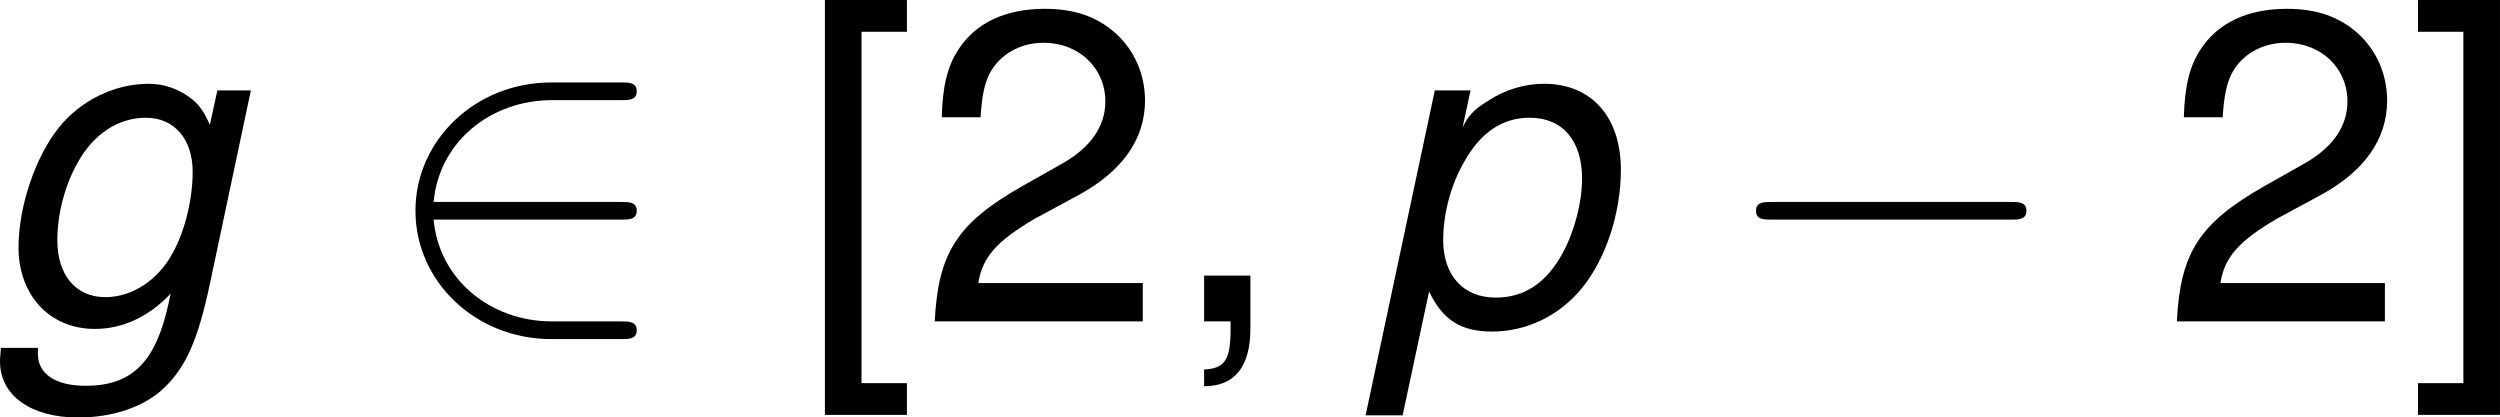
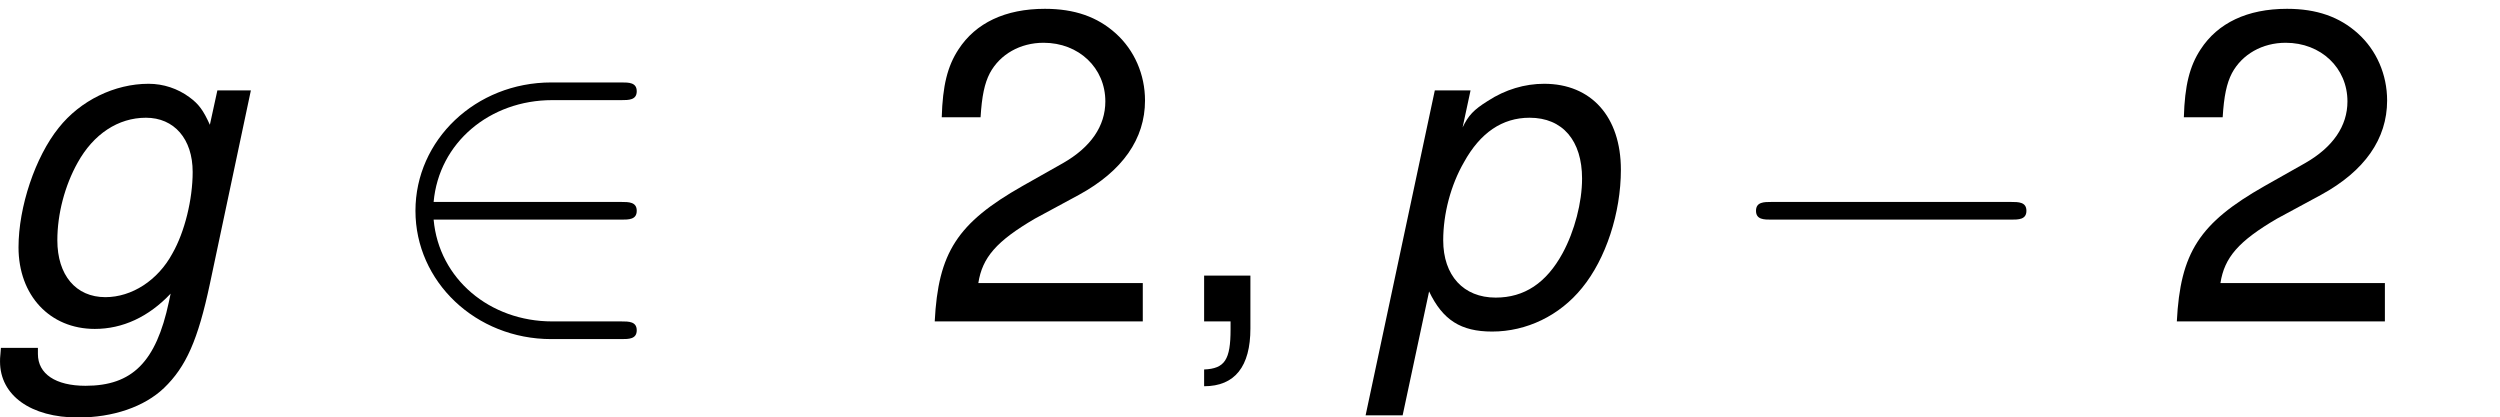
<svg xmlns="http://www.w3.org/2000/svg" xmlns:xlink="http://www.w3.org/1999/xlink" version="1.1" width="69.641pt" height="11.63pt" viewBox="-.856 -.302 69.641 11.63">
  <defs>
    <path id="g2-0" d="M7.189-2.509C7.375-2.509 7.571-2.509 7.571-2.727S7.375-2.945 7.189-2.945H1.287C1.102-2.945 .905-2.945 .905-2.727S1.102-2.509 1.287-2.509H7.189Z" />
    <path id="g2-50" d="M5.978-2.509C6.164-2.509 6.36-2.509 6.36-2.727S6.164-2.945 5.978-2.945H1.353C1.484-4.407 2.738-5.455 4.276-5.455H5.978C6.164-5.455 6.36-5.455 6.36-5.673S6.164-5.891 5.978-5.891H4.255C2.389-5.891 .905-4.473 .905-2.727S2.389 .436 4.255 .436H5.978C6.164 .436 6.36 .436 6.36 .218S6.164 0 5.978 0H4.276C2.738 0 1.484-1.047 1.353-2.509H5.978Z" />
    <path id="g4-44" d="M.946-1.13V0H1.598V.196C1.598 .946 1.456 1.163 .946 1.185V1.598C1.706 1.598 2.087 1.109 2.087 .174V-1.13H.946Z" />
    <path id="g4-50" d="M5.499-.946H1.445C1.543-1.576 1.891-1.978 2.837-2.532L3.923-3.119C4.999-3.706 5.554-4.499 5.554-5.445C5.554-6.086 5.293-6.684 4.836-7.097S3.815-7.706 3.087-7.706C2.108-7.706 1.38-7.358 .956-6.706C.685-6.293 .565-5.815 .543-5.032H1.5C1.532-5.554 1.598-5.869 1.728-6.119C1.978-6.586 2.478-6.869 3.054-6.869C3.923-6.869 4.576-6.249 4.576-5.423C4.576-4.815 4.217-4.293 3.532-3.902L2.532-3.337C.924-2.424 .456-1.695 .37 0H5.499V-.946Z" />
-     <path id="g4-91" d="M2.717-7.923H.696V2.304H2.717V1.522H1.598V-7.14H2.717V-7.923Z" />
-     <path id="g4-93" d="M.25 2.304H2.271V-7.923H.25V-7.14H1.369V1.522H.25V2.304Z" />
    <path id="g1-103" d="M5.706-5.695L5.521-4.847C5.358-5.206 5.249-5.358 5.01-5.532C4.728-5.738 4.38-5.858 4.01-5.858C3.174-5.858 2.326-5.445 1.793-4.771C1.217-4.054 .804-2.826 .804-1.826C.804-.641 1.576 .185 2.684 .185C3.369 .185 4.01-.109 4.554-.685L4.51-.478C4.195 1 3.608 1.587 2.456 1.587C1.717 1.587 1.282 1.293 1.282 .804V.739V.652H.37L.359 .793C.348 .88 .348 .946 .348 .989C.348 1.826 1.109 2.369 2.271 2.369C3.13 2.369 3.902 2.108 4.391 1.641C4.934 1.119 5.228 .456 5.521-.924L6.532-5.695H5.706ZM3.945-5.021C4.641-5.021 5.097-4.499 5.097-3.684C5.097-3.011 4.902-2.206 4.597-1.674C4.239-1.011 3.597-.598 2.945-.598C2.217-.598 1.761-1.141 1.761-2C1.761-2.652 1.945-3.347 2.261-3.913C2.652-4.619 3.26-5.021 3.945-5.021Z" />
    <path id="g1-112" d="M.076 2.315H.989L1.641-.739C1.978-.033 2.424 .25 3.195 .25C4.043 .25 4.858-.141 5.412-.826C5.999-1.543 6.369-2.674 6.369-3.739C6.369-5.043 5.641-5.858 4.478-5.858C4-5.858 3.521-5.717 3.087-5.434C2.739-5.217 2.608-5.076 2.467-4.782L2.663-5.695H1.782L.076 2.315ZM4.119-5.021C4.934-5.021 5.412-4.456 5.412-3.521C5.412-2.934 5.228-2.228 4.934-1.685C4.532-.946 3.989-.587 3.282-.587C2.489-.587 1.989-1.13 1.989-2C1.989-2.652 2.174-3.358 2.5-3.923C2.902-4.652 3.445-5.021 4.119-5.021Z" />
  </defs>
  <g id="page1" transform="matrix(1.13 0 0 1.13 -229.234 -80.961)">
    <use x="201.757" y="79.303" xlink:href="#g1-103" />
    <use x="211.441" y="79.303" xlink:href="#g2-50" />
    <use x="221.744" y="79.303" xlink:href="#g4-91" />
    <use x="224.777" y="79.303" xlink:href="#g4-50" />
    <use x="230.842" y="79.303" xlink:href="#g4-44" />
    <use x="235.693" y="79.303" xlink:href="#g1-112" />
    <use x="244.488" y="79.303" xlink:href="#g2-0" />
    <use x="255.397" y="79.303" xlink:href="#g4-50" />
    <use x="261.462" y="79.303" xlink:href="#g4-93" />
  </g>
</svg>